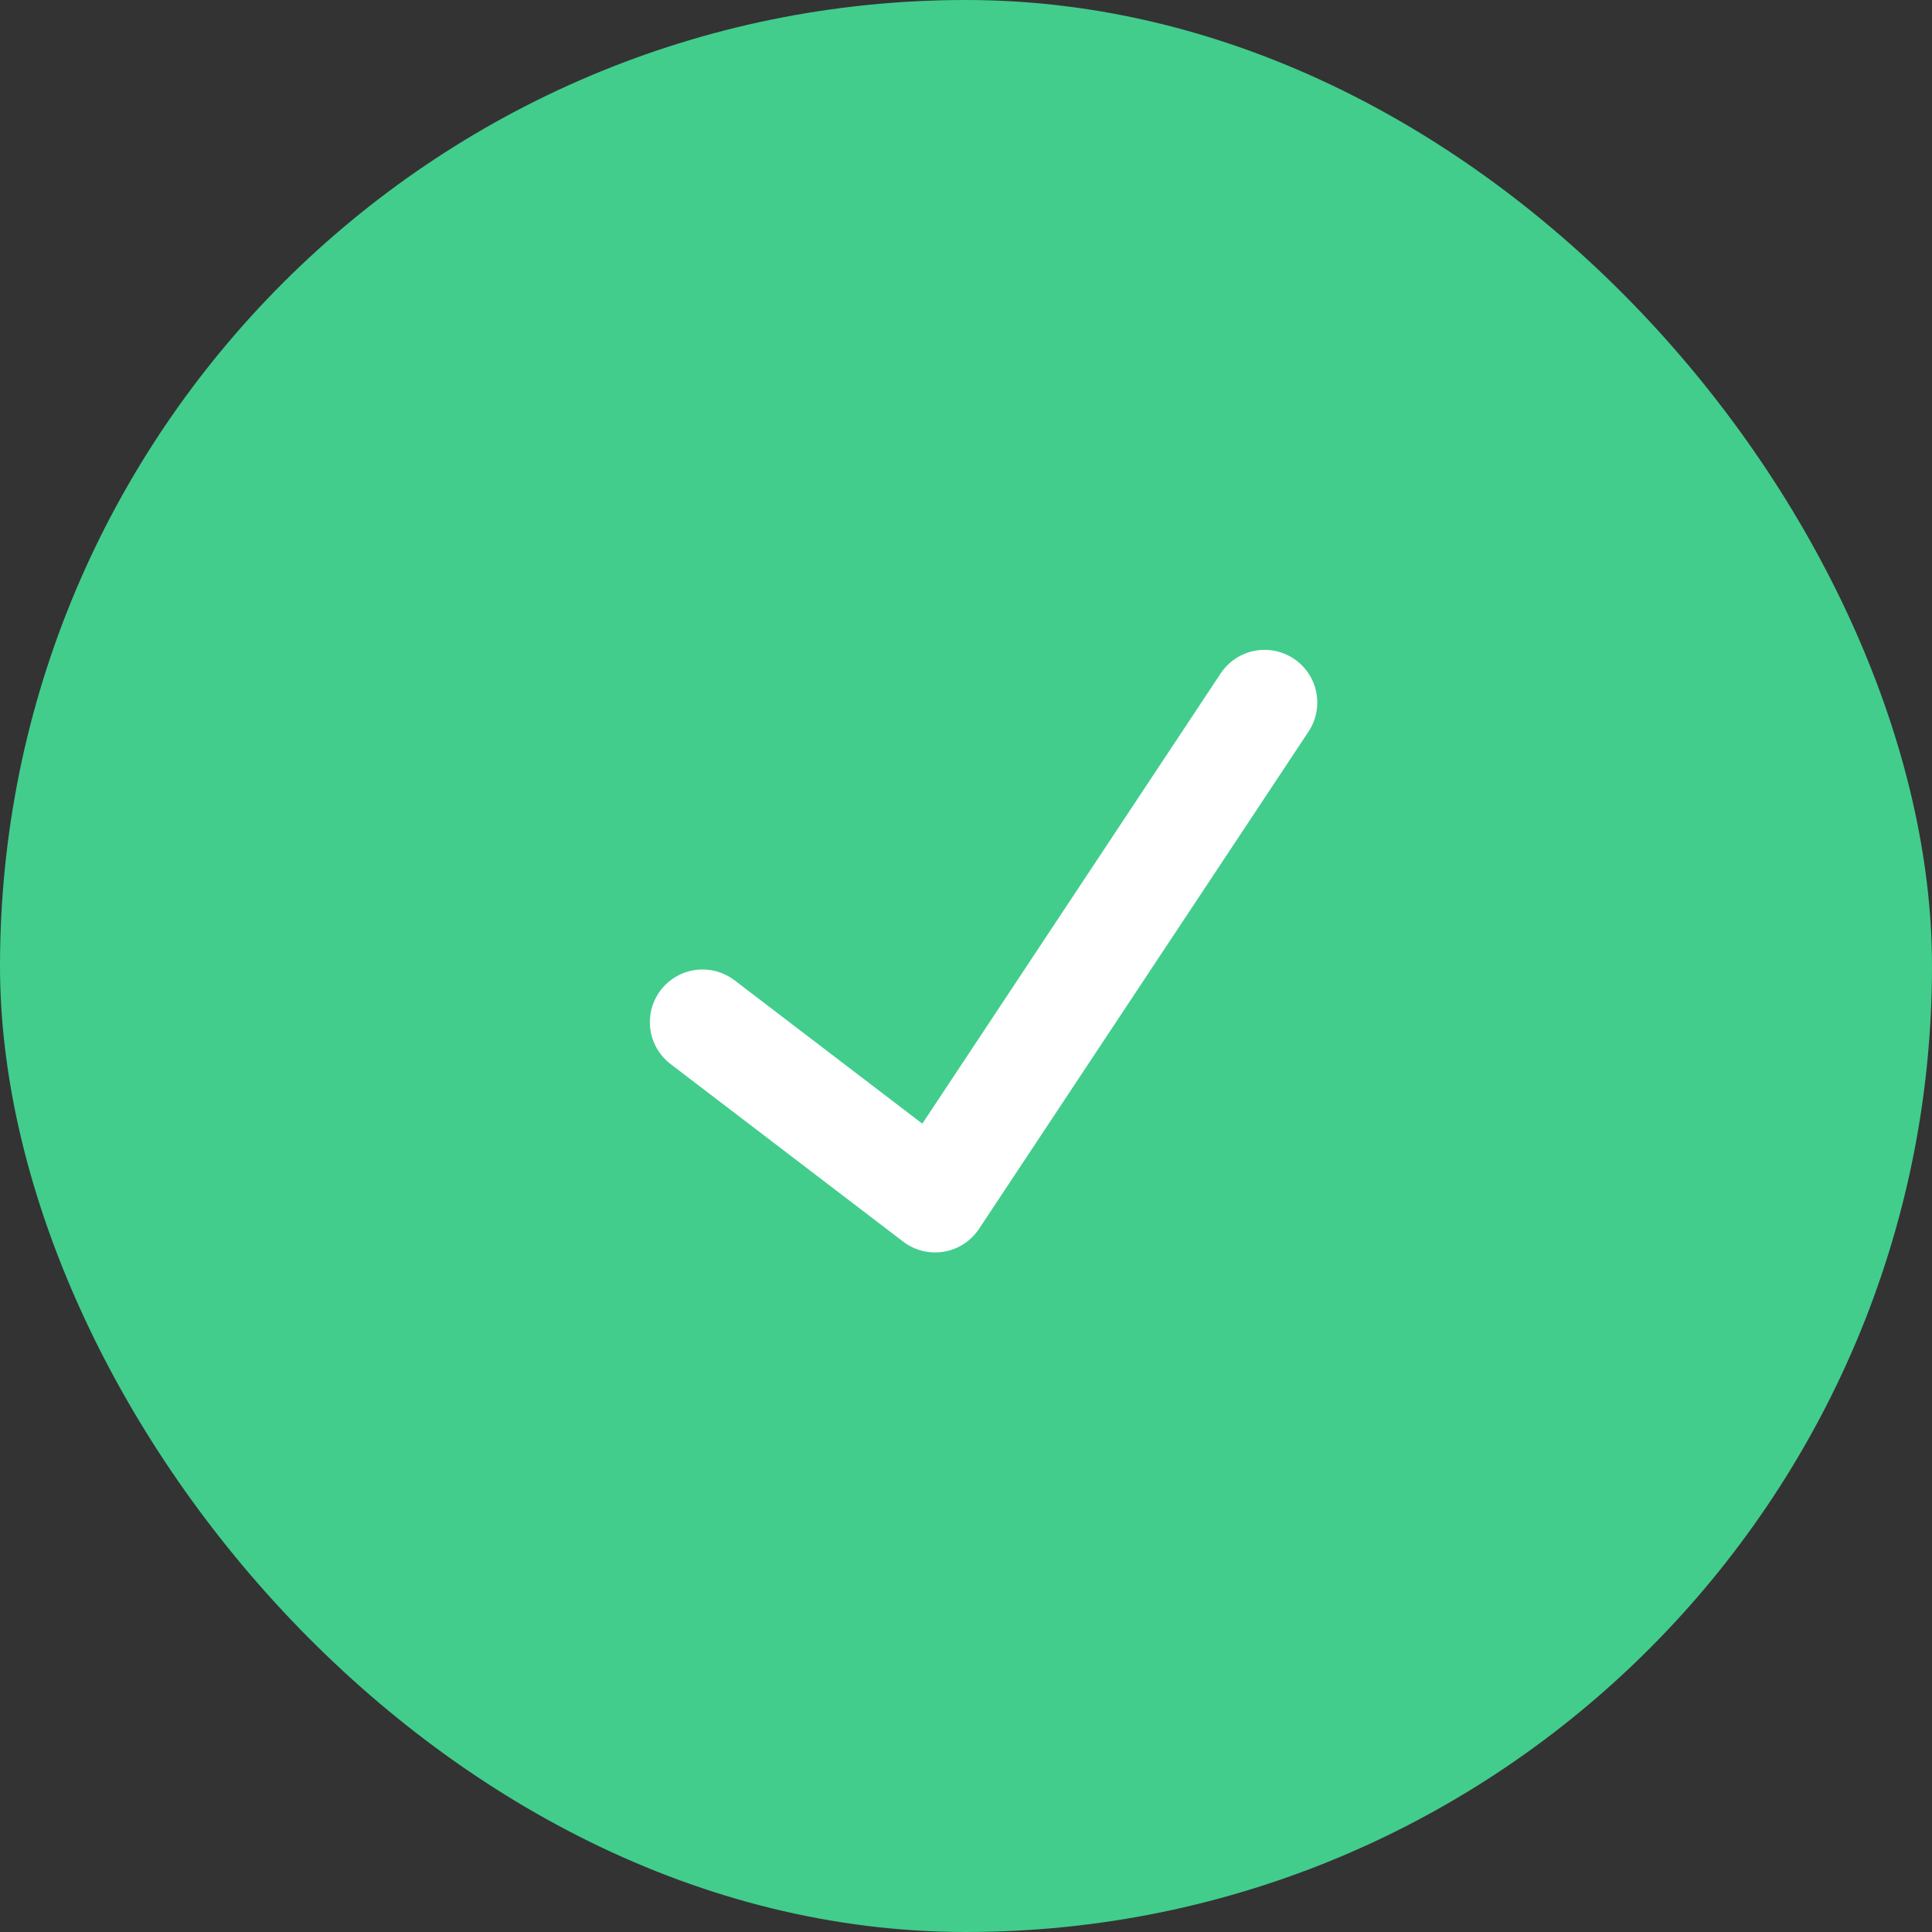
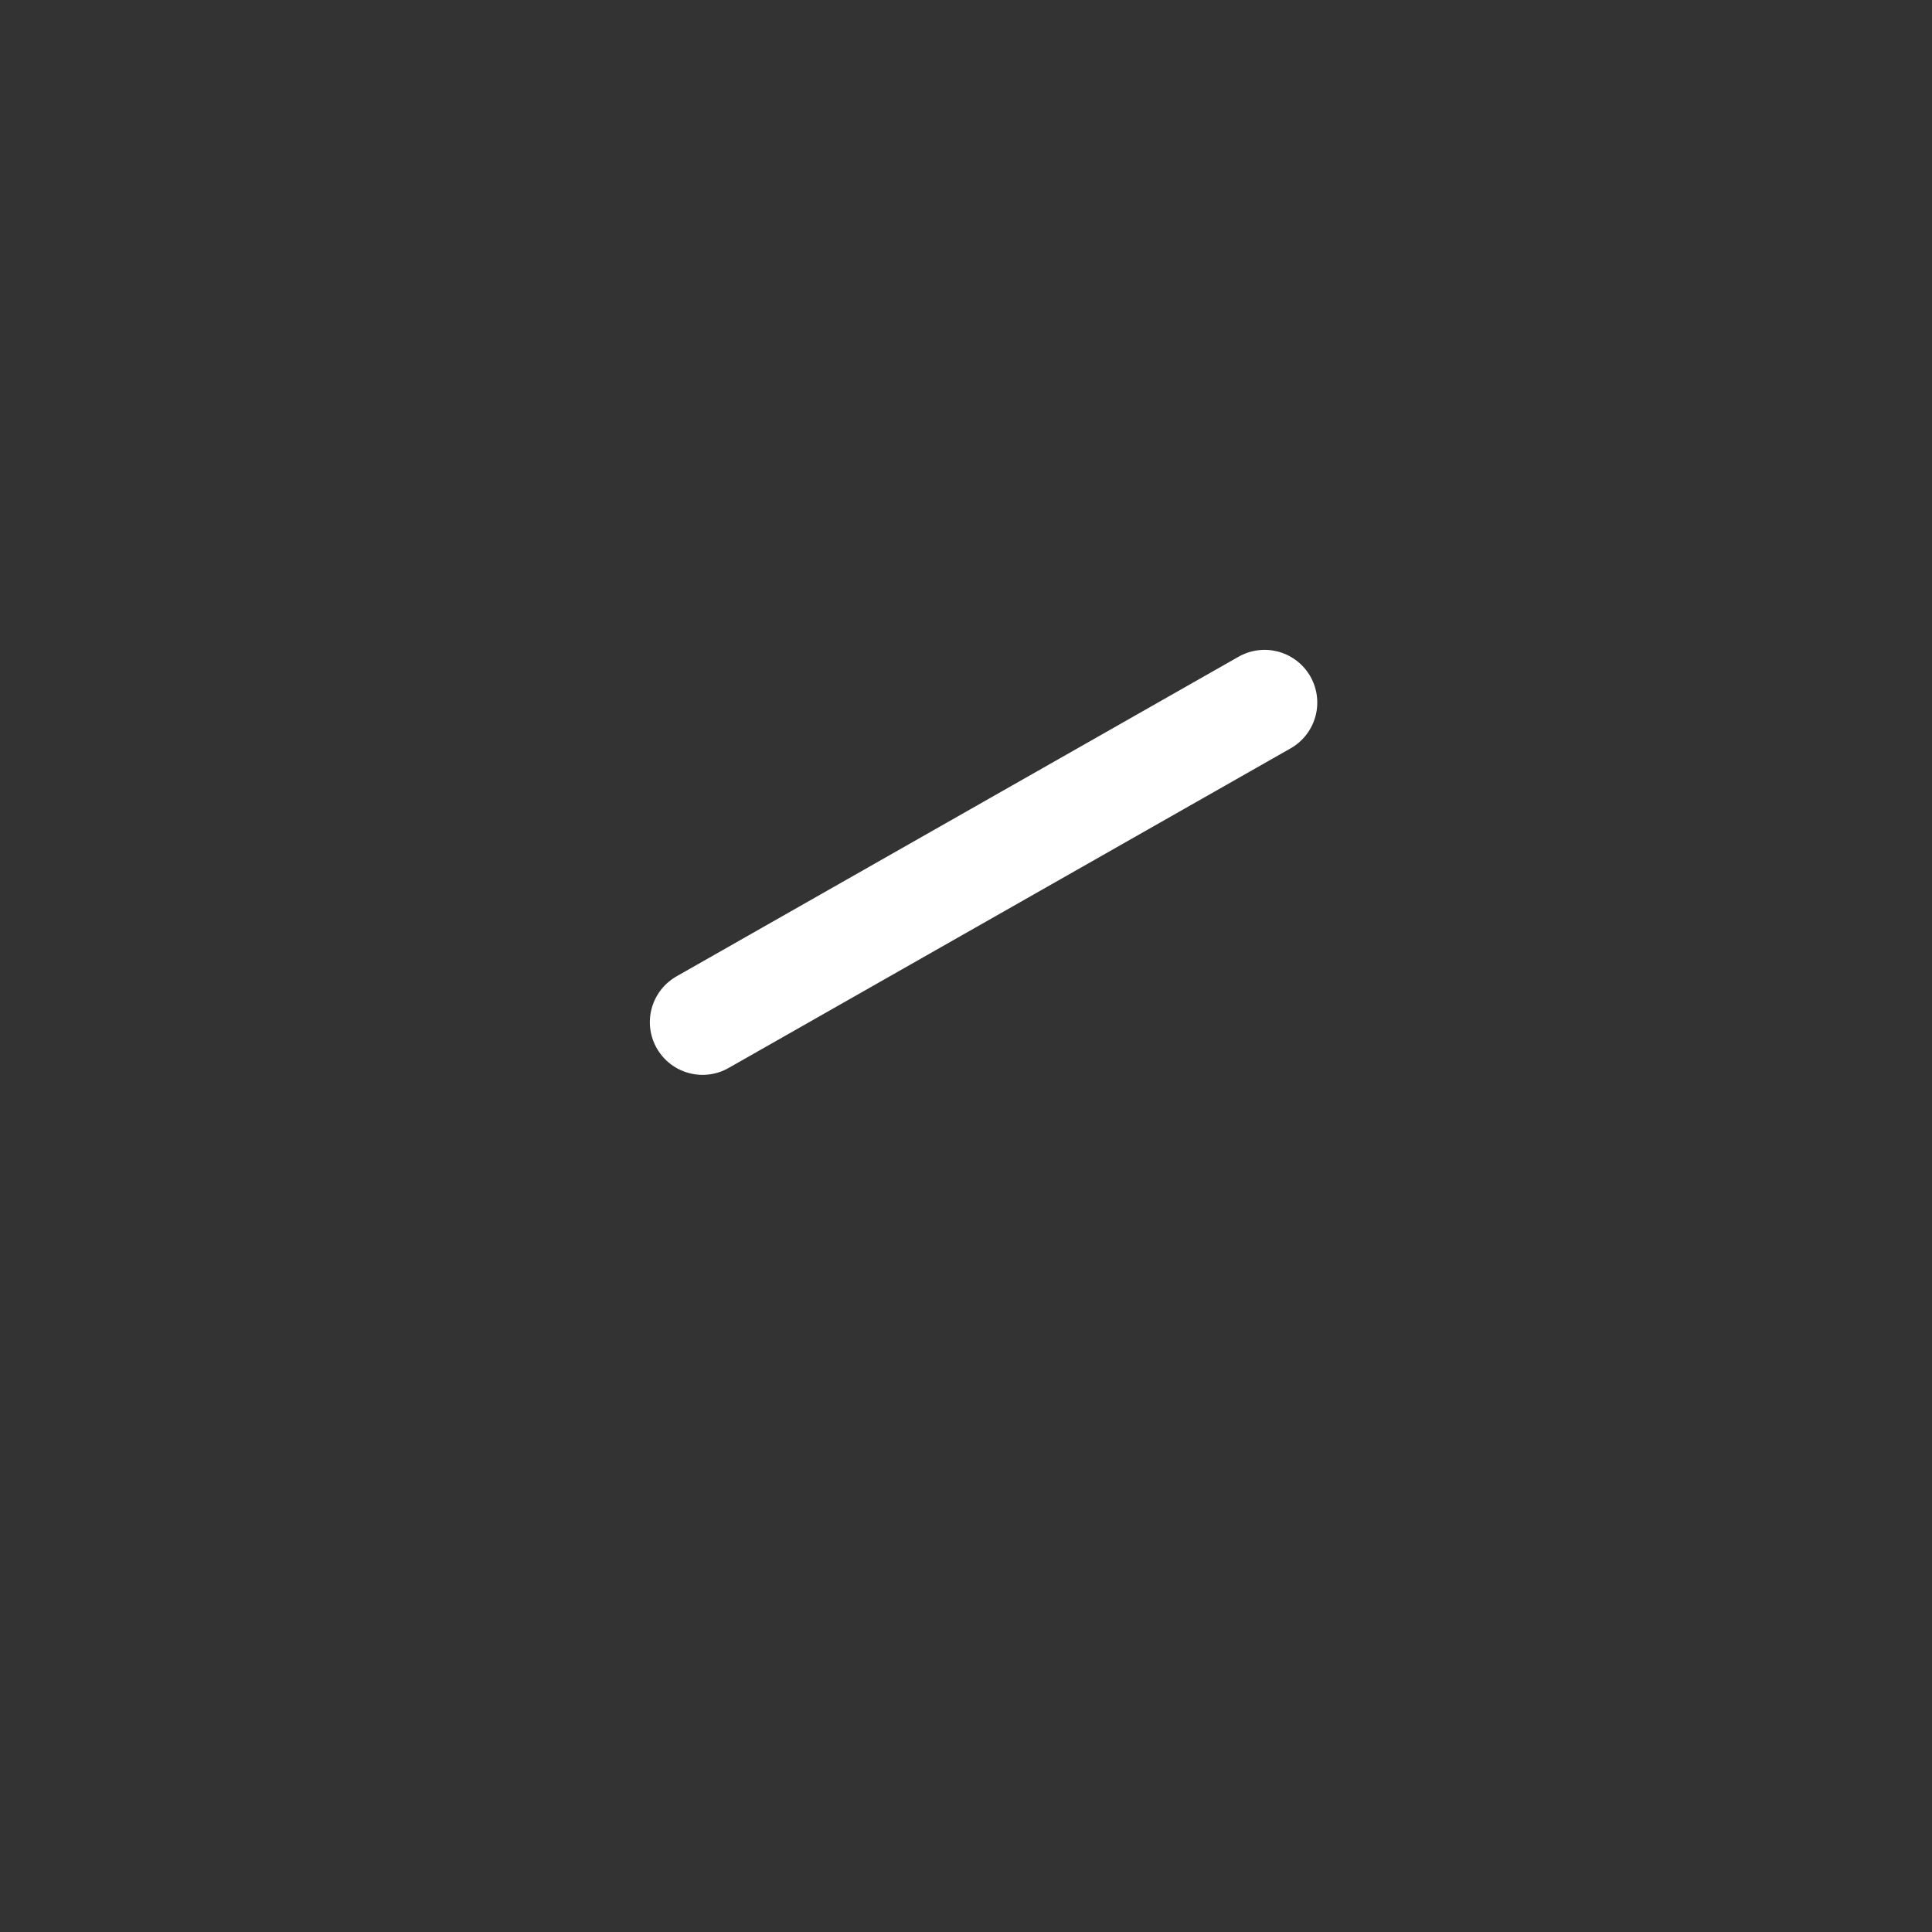
<svg xmlns="http://www.w3.org/2000/svg" width="55" height="55" viewBox="0 0 55 55" fill="none">
  <rect x="0" y="0" width="55" height="55" fill="#333333" stroke="none" />
-   <rect width="55" height="55" rx="27.5" fill="#42CD8C" />
-   <path d="M20 29.099L26.621 34.154L36 20" stroke="white" stroke-width="3" stroke-linecap="round" stroke-linejoin="round" />
+   <path d="M20 29.099L36 20" stroke="white" stroke-width="3" stroke-linecap="round" stroke-linejoin="round" />
</svg>